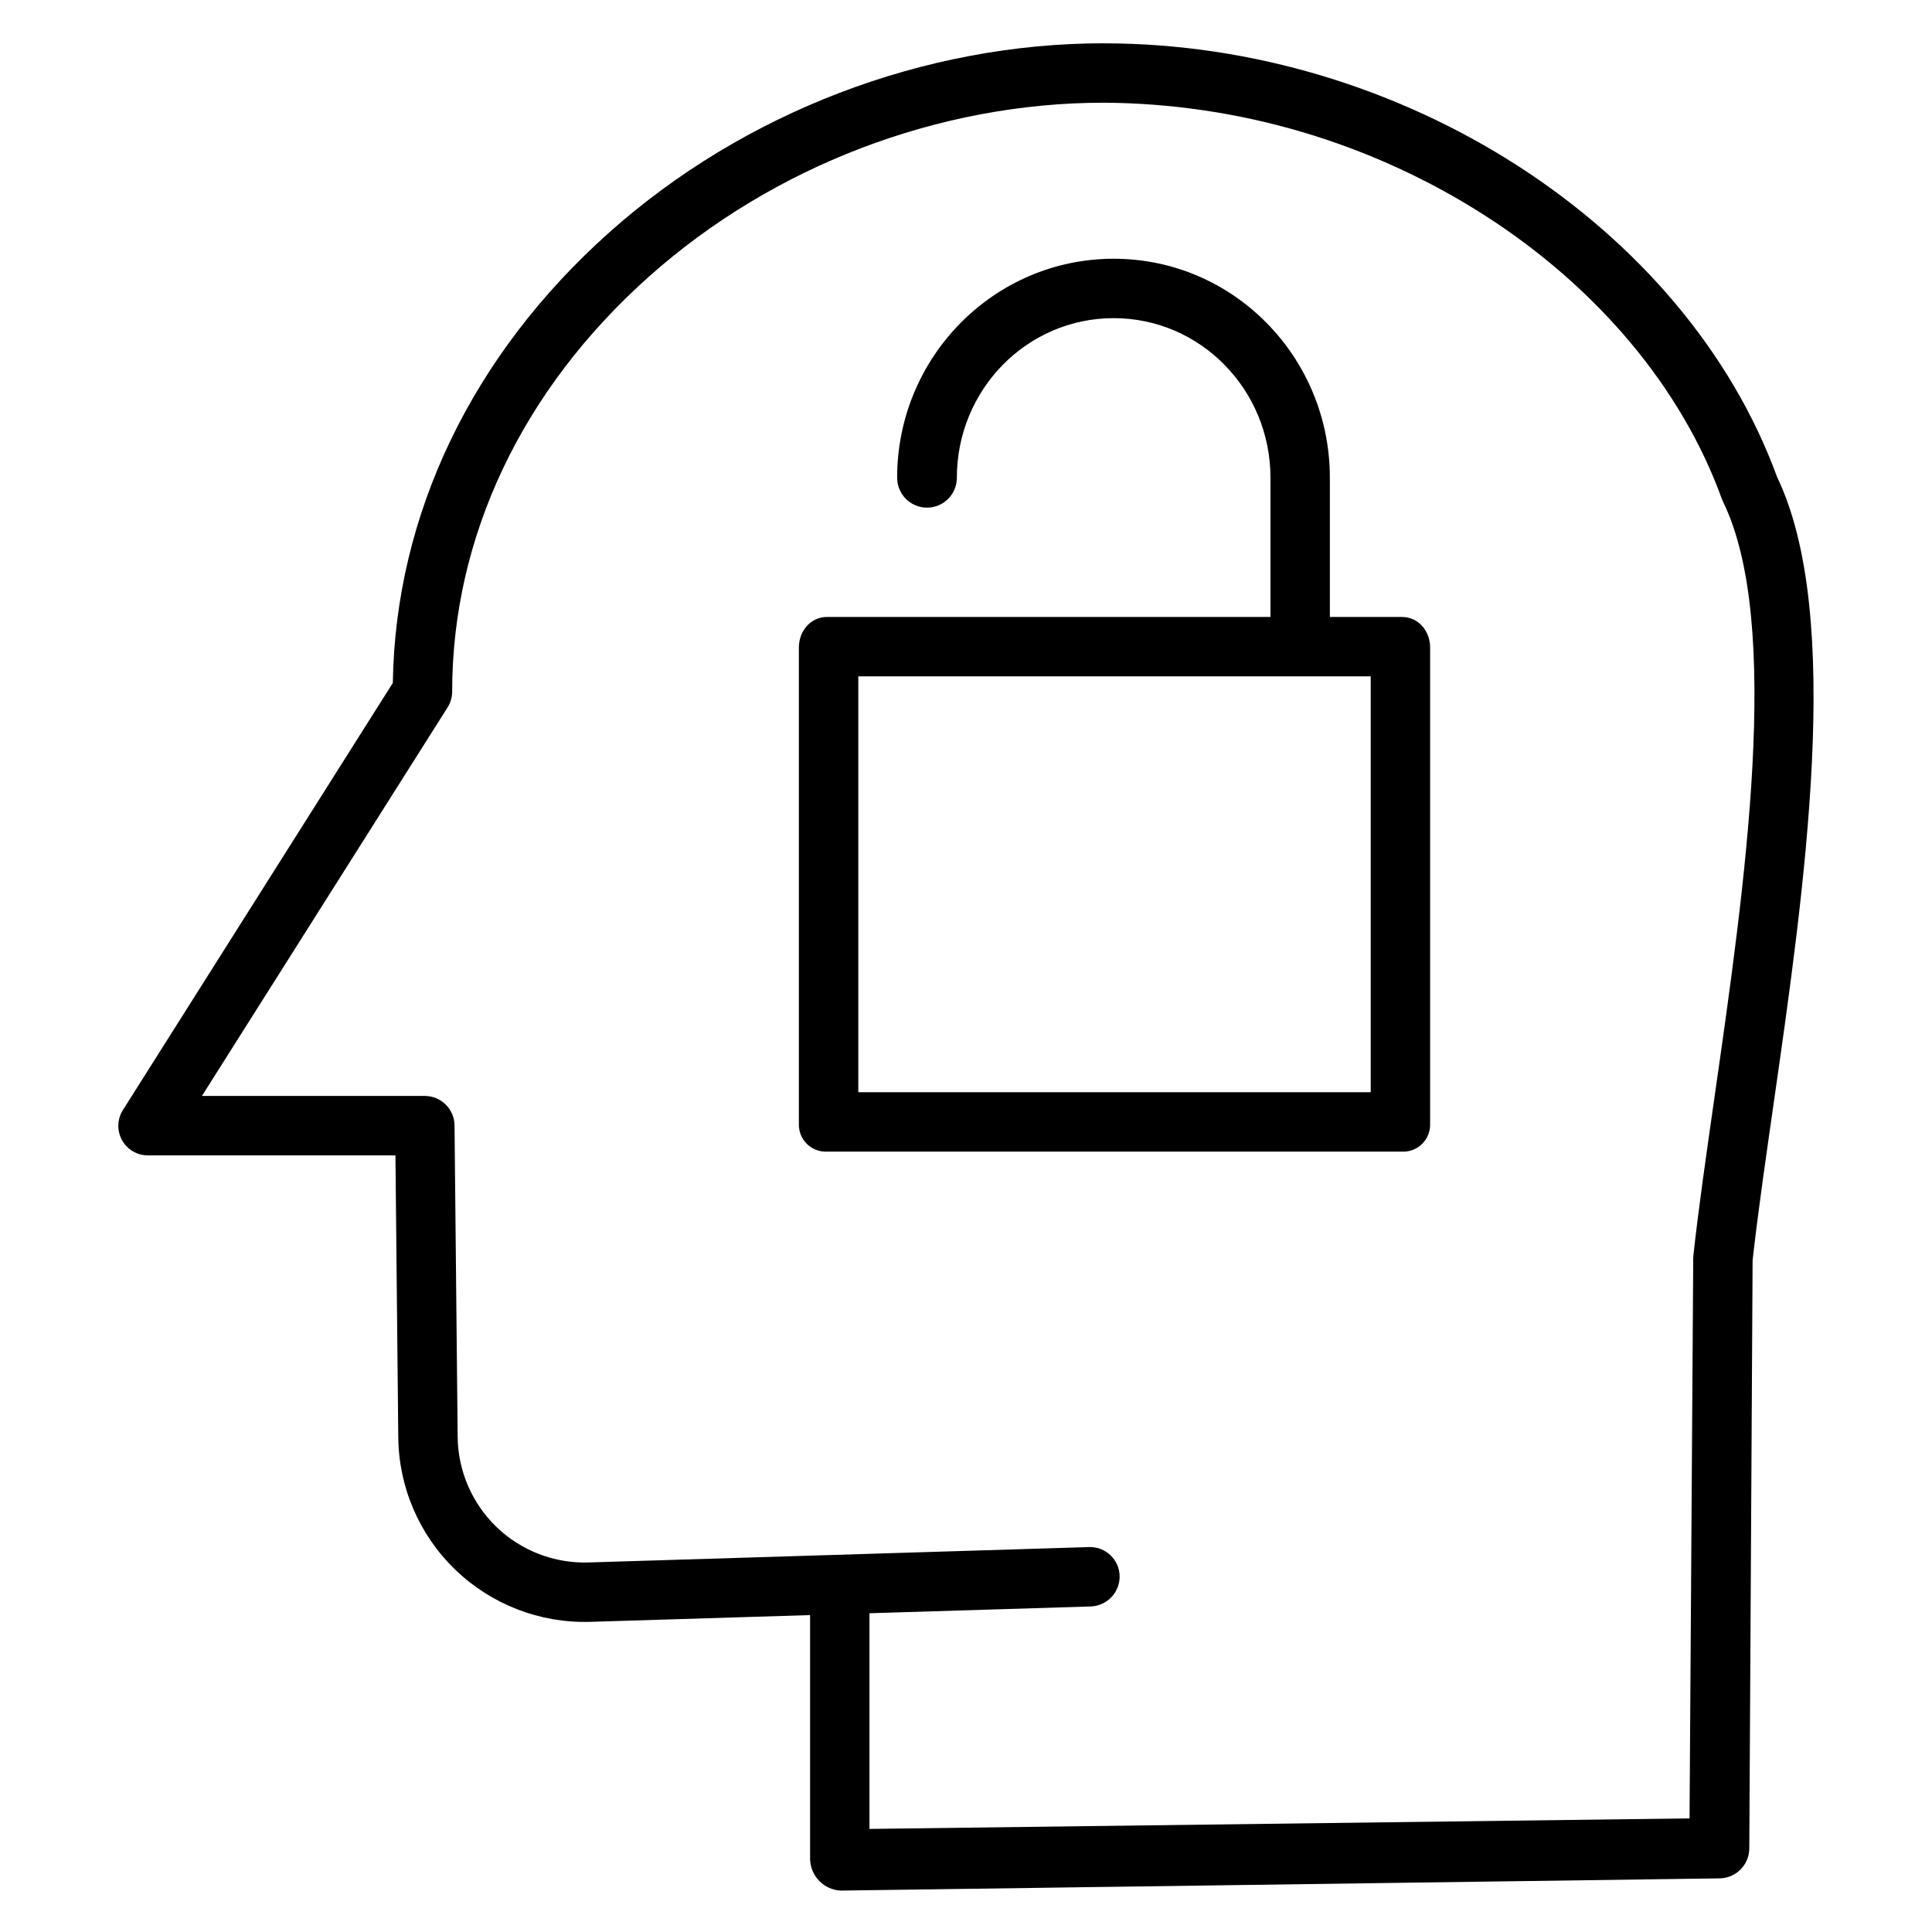
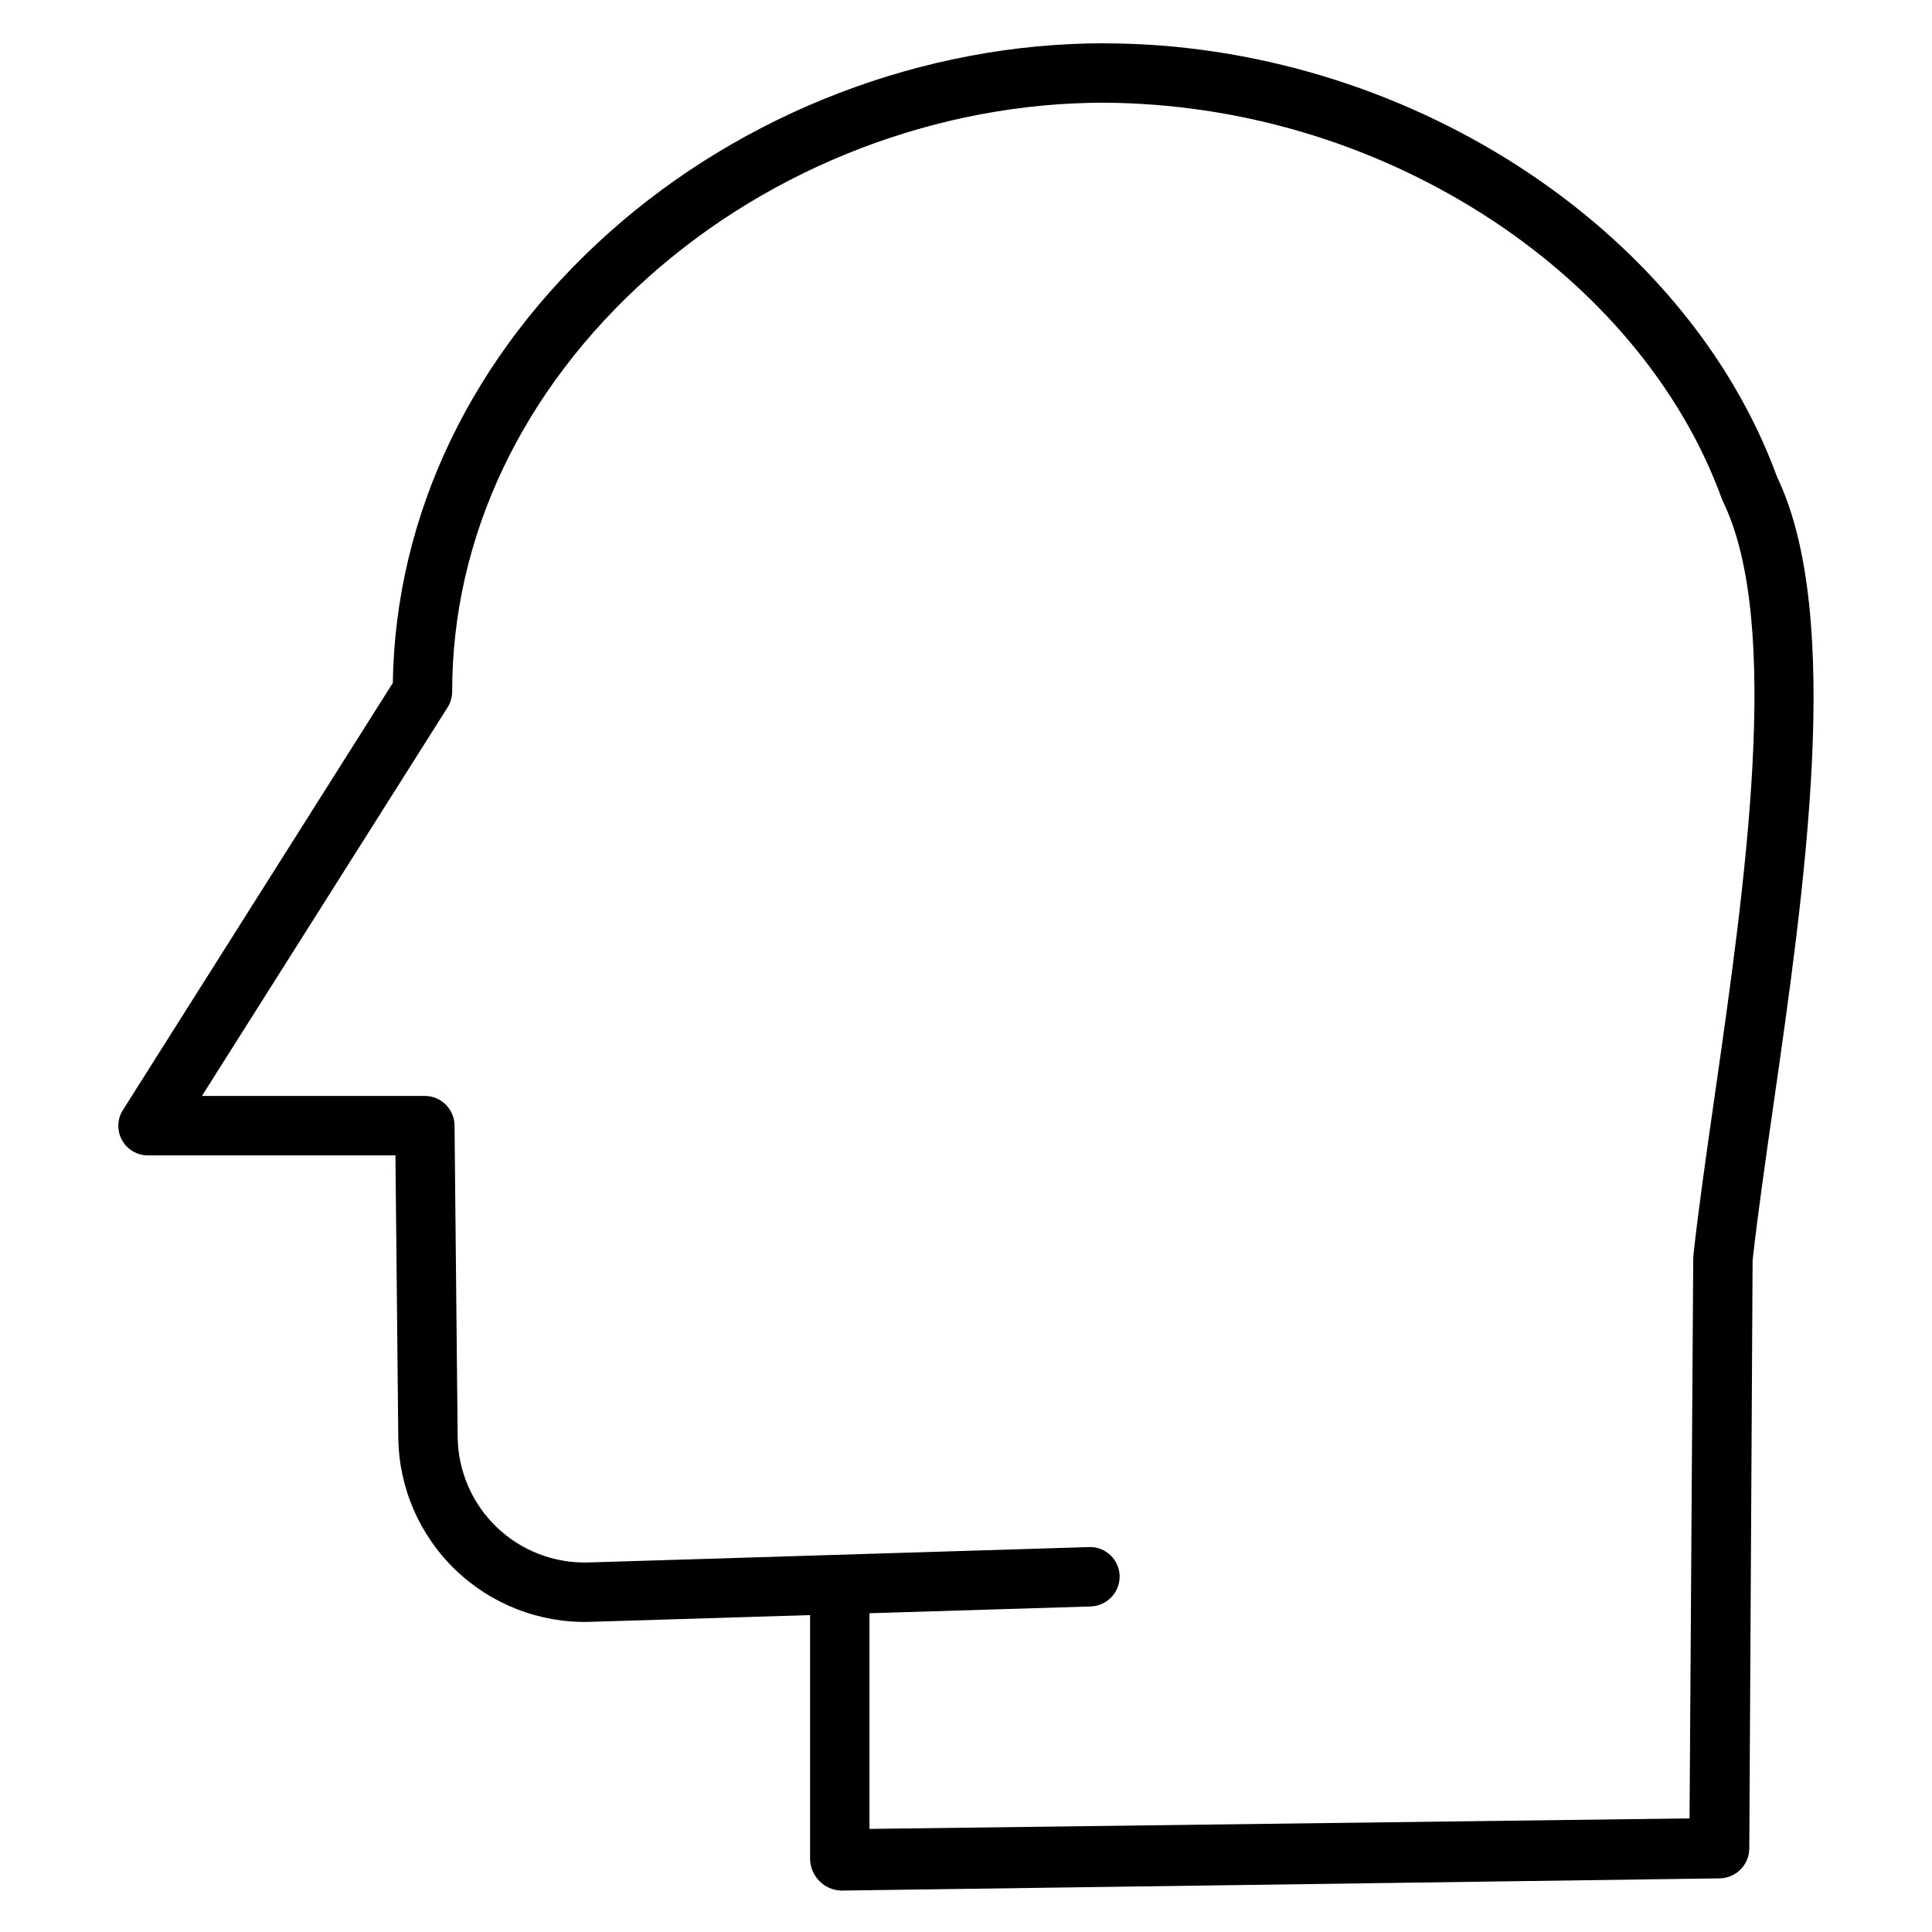
<svg xmlns="http://www.w3.org/2000/svg" fill="#000000" width="800px" height="800px" version="1.1" viewBox="144 144 512 512">
  <g>
    <path d="m436.52 155.47c-47.562 0-95.316 18.258-131.02 50.086-36.398 32.449-56.723 74.785-57.398 119.43l-71.527 113.18c-1.535 2.418-1.625 5.481-0.238 7.984 1.387 2.508 4.031 4.055 6.894 4.039h65.566l0.75 74.727v-0.004c0.129 13.258 5.582 25.902 15.133 35.098 9.547 9.195 22.391 14.168 35.641 13.797l58.359-1.793v64.648c0.047 2.195 0.934 4.285 2.477 5.848 1.504 1.523 3.531 2.422 5.668 2.512h0.098l232.88-3.238h0.004c4.312-0.109 7.758-3.633 7.773-7.949l0.879-155.82c1.344-12.098 3.367-26.199 5.504-41.082 8.301-57.812 18.625-129.73 0.984-166.53-24.355-66.602-99.316-114.92-178.43-114.92zm161.86 279.18c-2.18 15.184-4.238 29.527-5.609 41.969v0.004c-0.031 0.27-0.047 0.543-0.047 0.82l-0.977 148.45-217.33 2.789v-57.156l58.602-1.797v-0.004c4.359-0.125 7.797-3.75 7.695-8.109-0.113-4.242-3.586-7.625-7.828-7.629h-0.23l-132.7 4.082c-9.039 0.277-17.809-3.094-24.332-9.359-6.523-6.262-10.25-14.891-10.34-23.934l-0.828-82.52c-0.039-4.32-3.551-7.805-7.871-7.82h-59.07l65.094-102.96c0.797-1.25 1.219-2.707 1.219-4.191 0-40.945 18.52-80 52.152-109.98 32.859-29.293 76.793-46.086 120.54-46.086 35.754 0.215 70.719 10.543 100.85 29.793 29.973 19.191 52.312 45.871 62.906 75.113 0.094 0.262 0.203 0.52 0.324 0.77 15.781 32.332 5.797 101.88-2.223 157.76z" />
-     <path d="m515.54 307.5h-19.113v-36.883c0-32.008-25.586-58.047-57.285-58.047s-57.391 26.039-57.391 58.047h0.004c0 4.371 3.543 7.914 7.91 7.914 4.371 0 7.91-3.543 7.91-7.914 0-23.32 18.531-42.305 41.555-42.305 23.023 0.004 41.555 18.98 41.555 42.305v36.883h-117.52c-4.348 0-7.453 3.731-7.453 8.078v126.21c-0.078 1.996 0.684 3.934 2.102 5.34 1.418 1.406 3.359 2.16 5.352 2.07h152.37c1.996 0.09 3.938-0.664 5.356-2.07 1.414-1.406 2.176-3.344 2.102-5.34v-126.21c0-4.348-3.109-8.074-7.457-8.074zm-8.289 125.95h-135.79v-110.21h135.79z" />
  </g>
</svg>